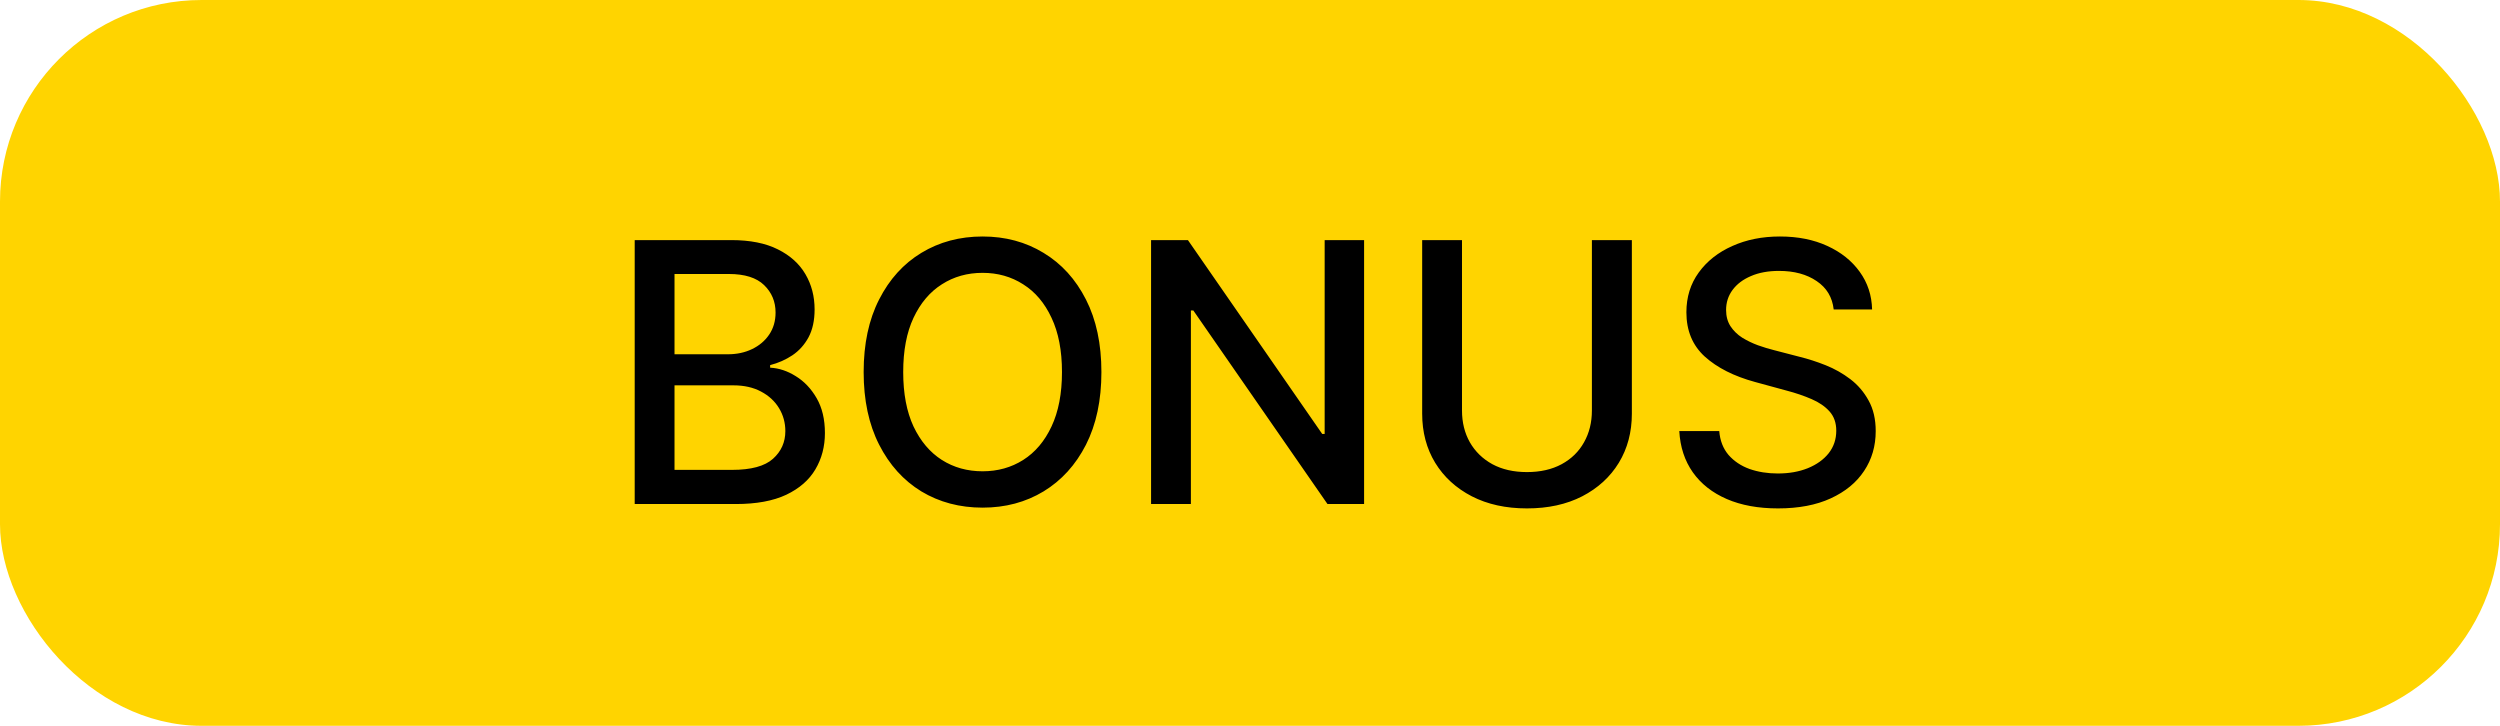
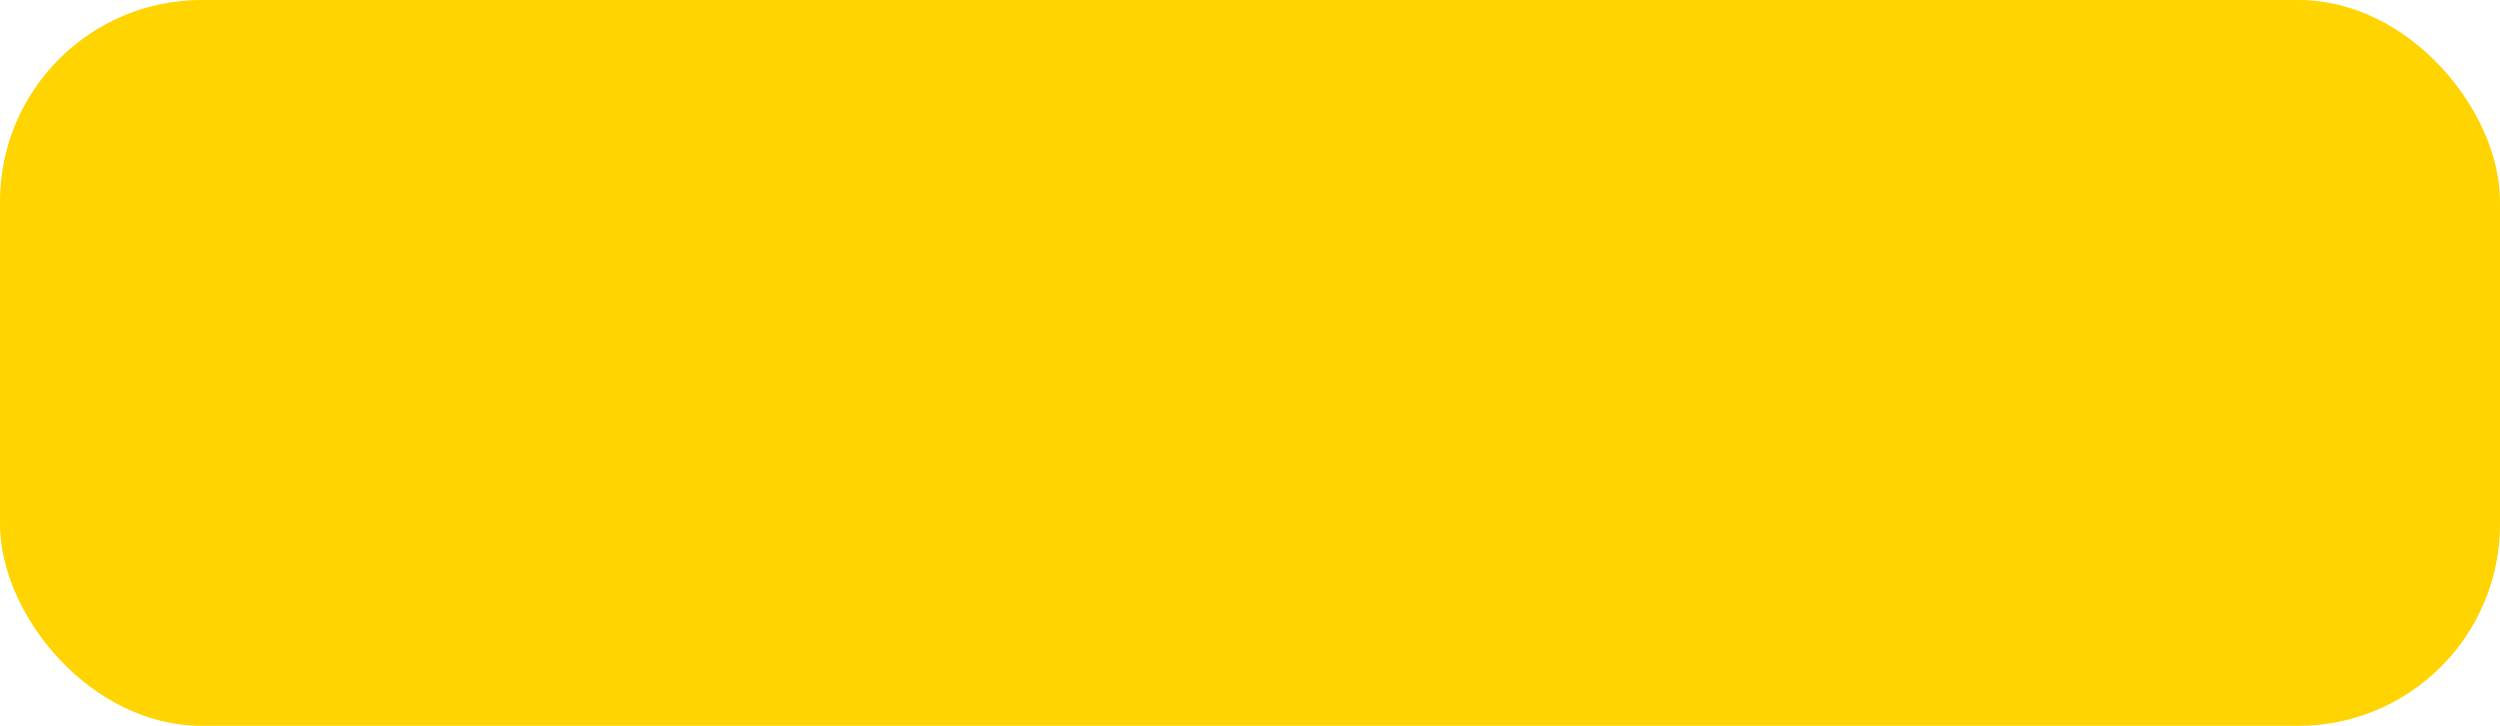
<svg xmlns="http://www.w3.org/2000/svg" width="124" height="36" viewBox="0 0 124 36" fill="none">
  <rect width="124" height="36" rx="10" fill="#FFD400" />
-   <path d="M31.481 25V11.909H36.275C37.204 11.909 37.973 12.062 38.583 12.369C39.192 12.672 39.648 13.083 39.951 13.603C40.253 14.119 40.404 14.7 40.404 15.348C40.404 15.893 40.304 16.354 40.104 16.729C39.904 17.099 39.635 17.398 39.299 17.624C38.966 17.845 38.6 18.007 38.199 18.109V18.237C38.634 18.259 39.058 18.399 39.471 18.659C39.889 18.915 40.234 19.279 40.507 19.752C40.779 20.225 40.916 20.8 40.916 21.478C40.916 22.147 40.758 22.748 40.443 23.28C40.132 23.809 39.65 24.229 38.998 24.54C38.346 24.847 37.513 25 36.499 25H31.481ZM33.456 23.306H36.307C37.253 23.306 37.931 23.123 38.34 22.756C38.749 22.39 38.953 21.932 38.953 21.382C38.953 20.969 38.849 20.59 38.64 20.244C38.431 19.899 38.133 19.624 37.745 19.42C37.362 19.215 36.906 19.113 36.377 19.113H33.456V23.306ZM33.456 17.572H36.103C36.546 17.572 36.944 17.487 37.298 17.317C37.656 17.146 37.939 16.908 38.148 16.601C38.361 16.29 38.468 15.923 38.468 15.501C38.468 14.96 38.278 14.506 37.899 14.14C37.52 13.773 36.938 13.59 36.154 13.59H33.456V17.572ZM54.63 18.454C54.63 19.852 54.374 21.054 53.863 22.06C53.352 23.061 52.651 23.832 51.76 24.374C50.874 24.91 49.866 25.179 48.736 25.179C47.603 25.179 46.591 24.91 45.7 24.374C44.814 23.832 44.115 23.059 43.604 22.053C43.092 21.048 42.837 19.848 42.837 18.454C42.837 17.057 43.092 15.857 43.604 14.856C44.115 13.85 44.814 13.079 45.7 12.542C46.591 12.001 47.603 11.73 48.736 11.73C49.866 11.73 50.874 12.001 51.76 12.542C52.651 13.079 53.352 13.85 53.863 14.856C54.374 15.857 54.63 17.057 54.63 18.454ZM52.674 18.454C52.674 17.389 52.501 16.492 52.156 15.764C51.815 15.03 51.347 14.477 50.75 14.102C50.158 13.722 49.486 13.533 48.736 13.533C47.982 13.533 47.309 13.722 46.717 14.102C46.124 14.477 45.656 15.03 45.31 15.764C44.969 16.492 44.799 17.389 44.799 18.454C44.799 19.52 44.969 20.419 45.31 21.152C45.656 21.881 46.124 22.435 46.717 22.814C47.309 23.189 47.982 23.376 48.736 23.376C49.486 23.376 50.158 23.189 50.75 22.814C51.347 22.435 51.815 21.881 52.156 21.152C52.501 20.419 52.674 19.52 52.674 18.454ZM67.659 11.909V25H65.843L59.189 15.399H59.068V25H57.093V11.909H58.921L65.581 21.523H65.703V11.909H67.659ZM78.958 11.909H80.94V20.519C80.94 21.435 80.724 22.247 80.294 22.954C79.864 23.658 79.258 24.212 78.479 24.616C77.699 25.017 76.785 25.217 75.737 25.217C74.692 25.217 73.781 25.017 73.001 24.616C72.221 24.212 71.616 23.658 71.185 22.954C70.755 22.247 70.54 21.435 70.54 20.519V11.909H72.515V20.359C72.515 20.952 72.645 21.478 72.905 21.938C73.169 22.398 73.542 22.761 74.023 23.025C74.505 23.285 75.076 23.415 75.737 23.415C76.401 23.415 76.974 23.285 77.456 23.025C77.942 22.761 78.312 22.398 78.568 21.938C78.828 21.478 78.958 20.952 78.958 20.359V11.909ZM90.951 15.348C90.883 14.743 90.602 14.274 90.107 13.942C89.613 13.605 88.991 13.437 88.241 13.437C87.704 13.437 87.24 13.522 86.847 13.693C86.455 13.859 86.151 14.089 85.933 14.383C85.72 14.673 85.614 15.003 85.614 15.374C85.614 15.685 85.686 15.953 85.831 16.179C85.98 16.405 86.174 16.595 86.413 16.748C86.656 16.897 86.916 17.023 87.193 17.125C87.47 17.223 87.736 17.304 87.992 17.368L89.27 17.7C89.688 17.803 90.116 17.941 90.555 18.116C90.994 18.291 91.401 18.521 91.776 18.806C92.151 19.092 92.453 19.445 92.683 19.867C92.918 20.289 93.035 20.794 93.035 21.382C93.035 22.124 92.843 22.782 92.46 23.357C92.08 23.933 91.529 24.386 90.804 24.719C90.084 25.051 89.213 25.217 88.19 25.217C87.21 25.217 86.362 25.062 85.646 24.751C84.93 24.44 84.37 23.999 83.965 23.428C83.56 22.852 83.336 22.171 83.293 21.382H85.275C85.313 21.855 85.467 22.249 85.735 22.565C86.008 22.876 86.355 23.108 86.777 23.261C87.203 23.41 87.67 23.485 88.177 23.485C88.735 23.485 89.232 23.398 89.666 23.223C90.105 23.044 90.451 22.797 90.702 22.482C90.953 22.162 91.079 21.789 91.079 21.363C91.079 20.975 90.968 20.658 90.747 20.41C90.529 20.163 90.233 19.959 89.858 19.797C89.487 19.635 89.068 19.492 88.599 19.369L87.052 18.947C86.004 18.661 85.173 18.241 84.559 17.688C83.95 17.134 83.645 16.401 83.645 15.489C83.645 14.734 83.85 14.076 84.259 13.514C84.668 12.951 85.222 12.514 85.921 12.203C86.62 11.888 87.408 11.73 88.286 11.73C89.172 11.73 89.954 11.886 90.632 12.197C91.313 12.508 91.85 12.936 92.242 13.482C92.634 14.023 92.839 14.645 92.856 15.348H90.951Z" fill="black" />
</svg>